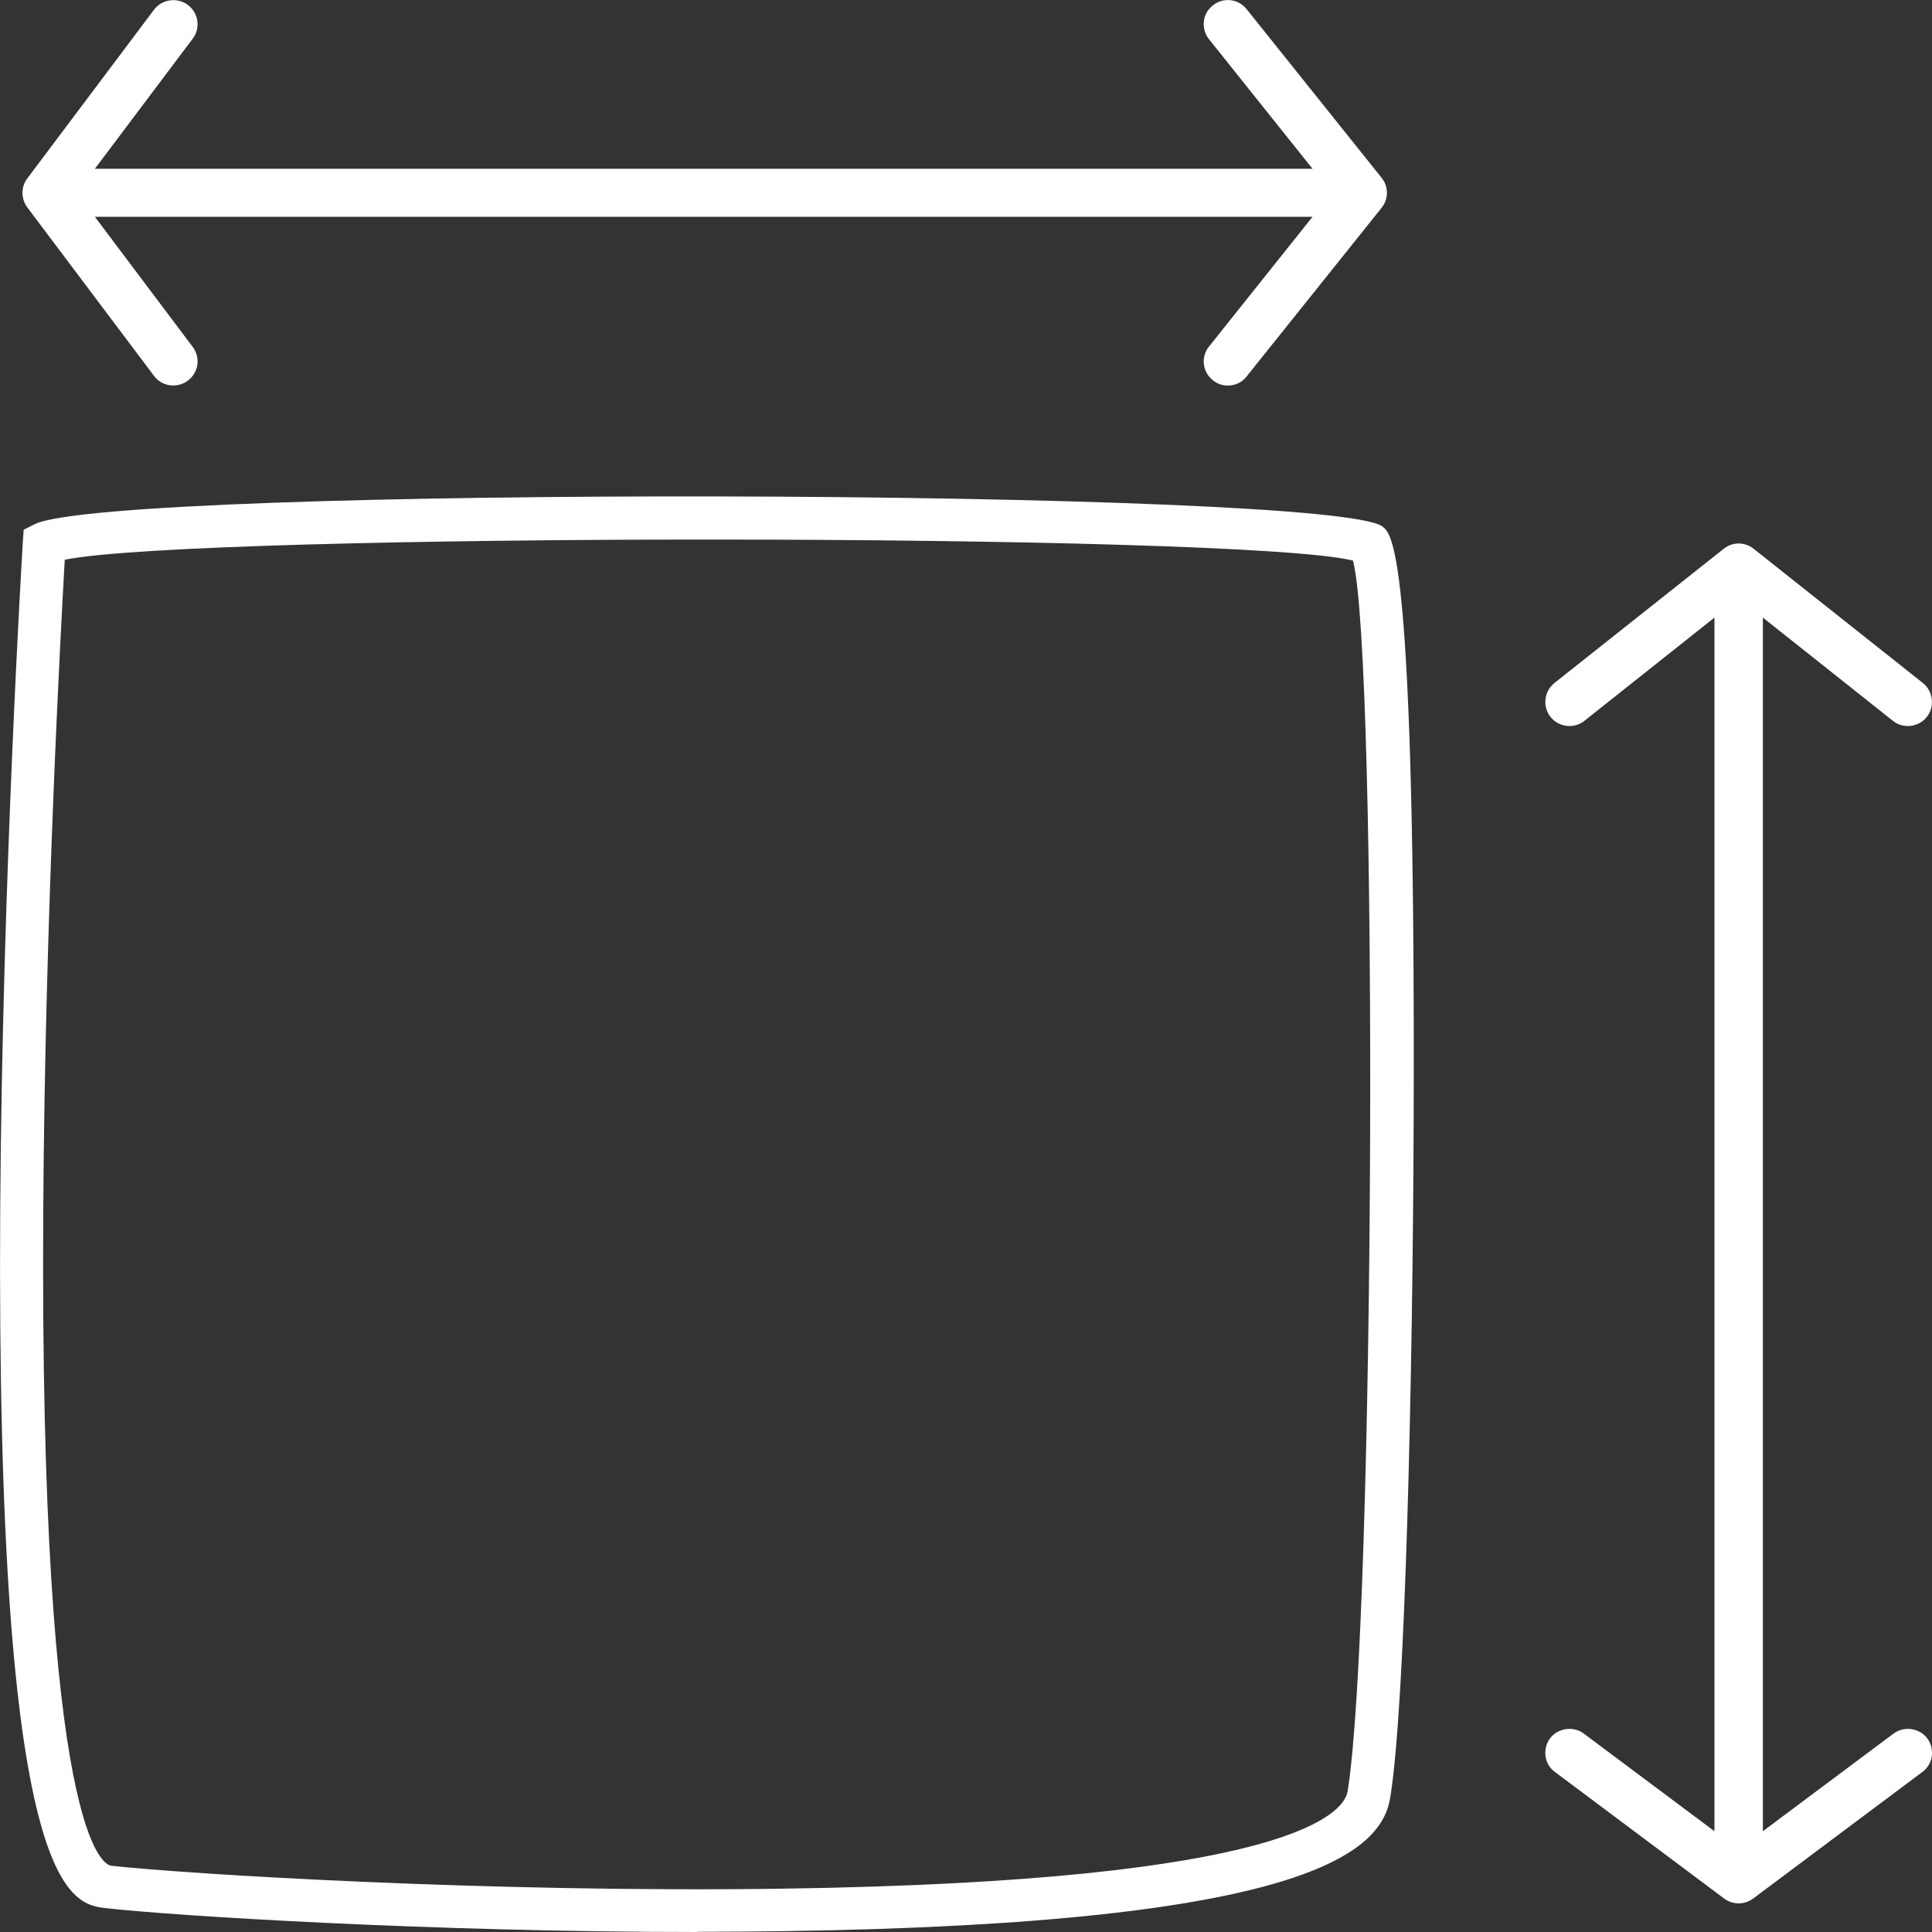
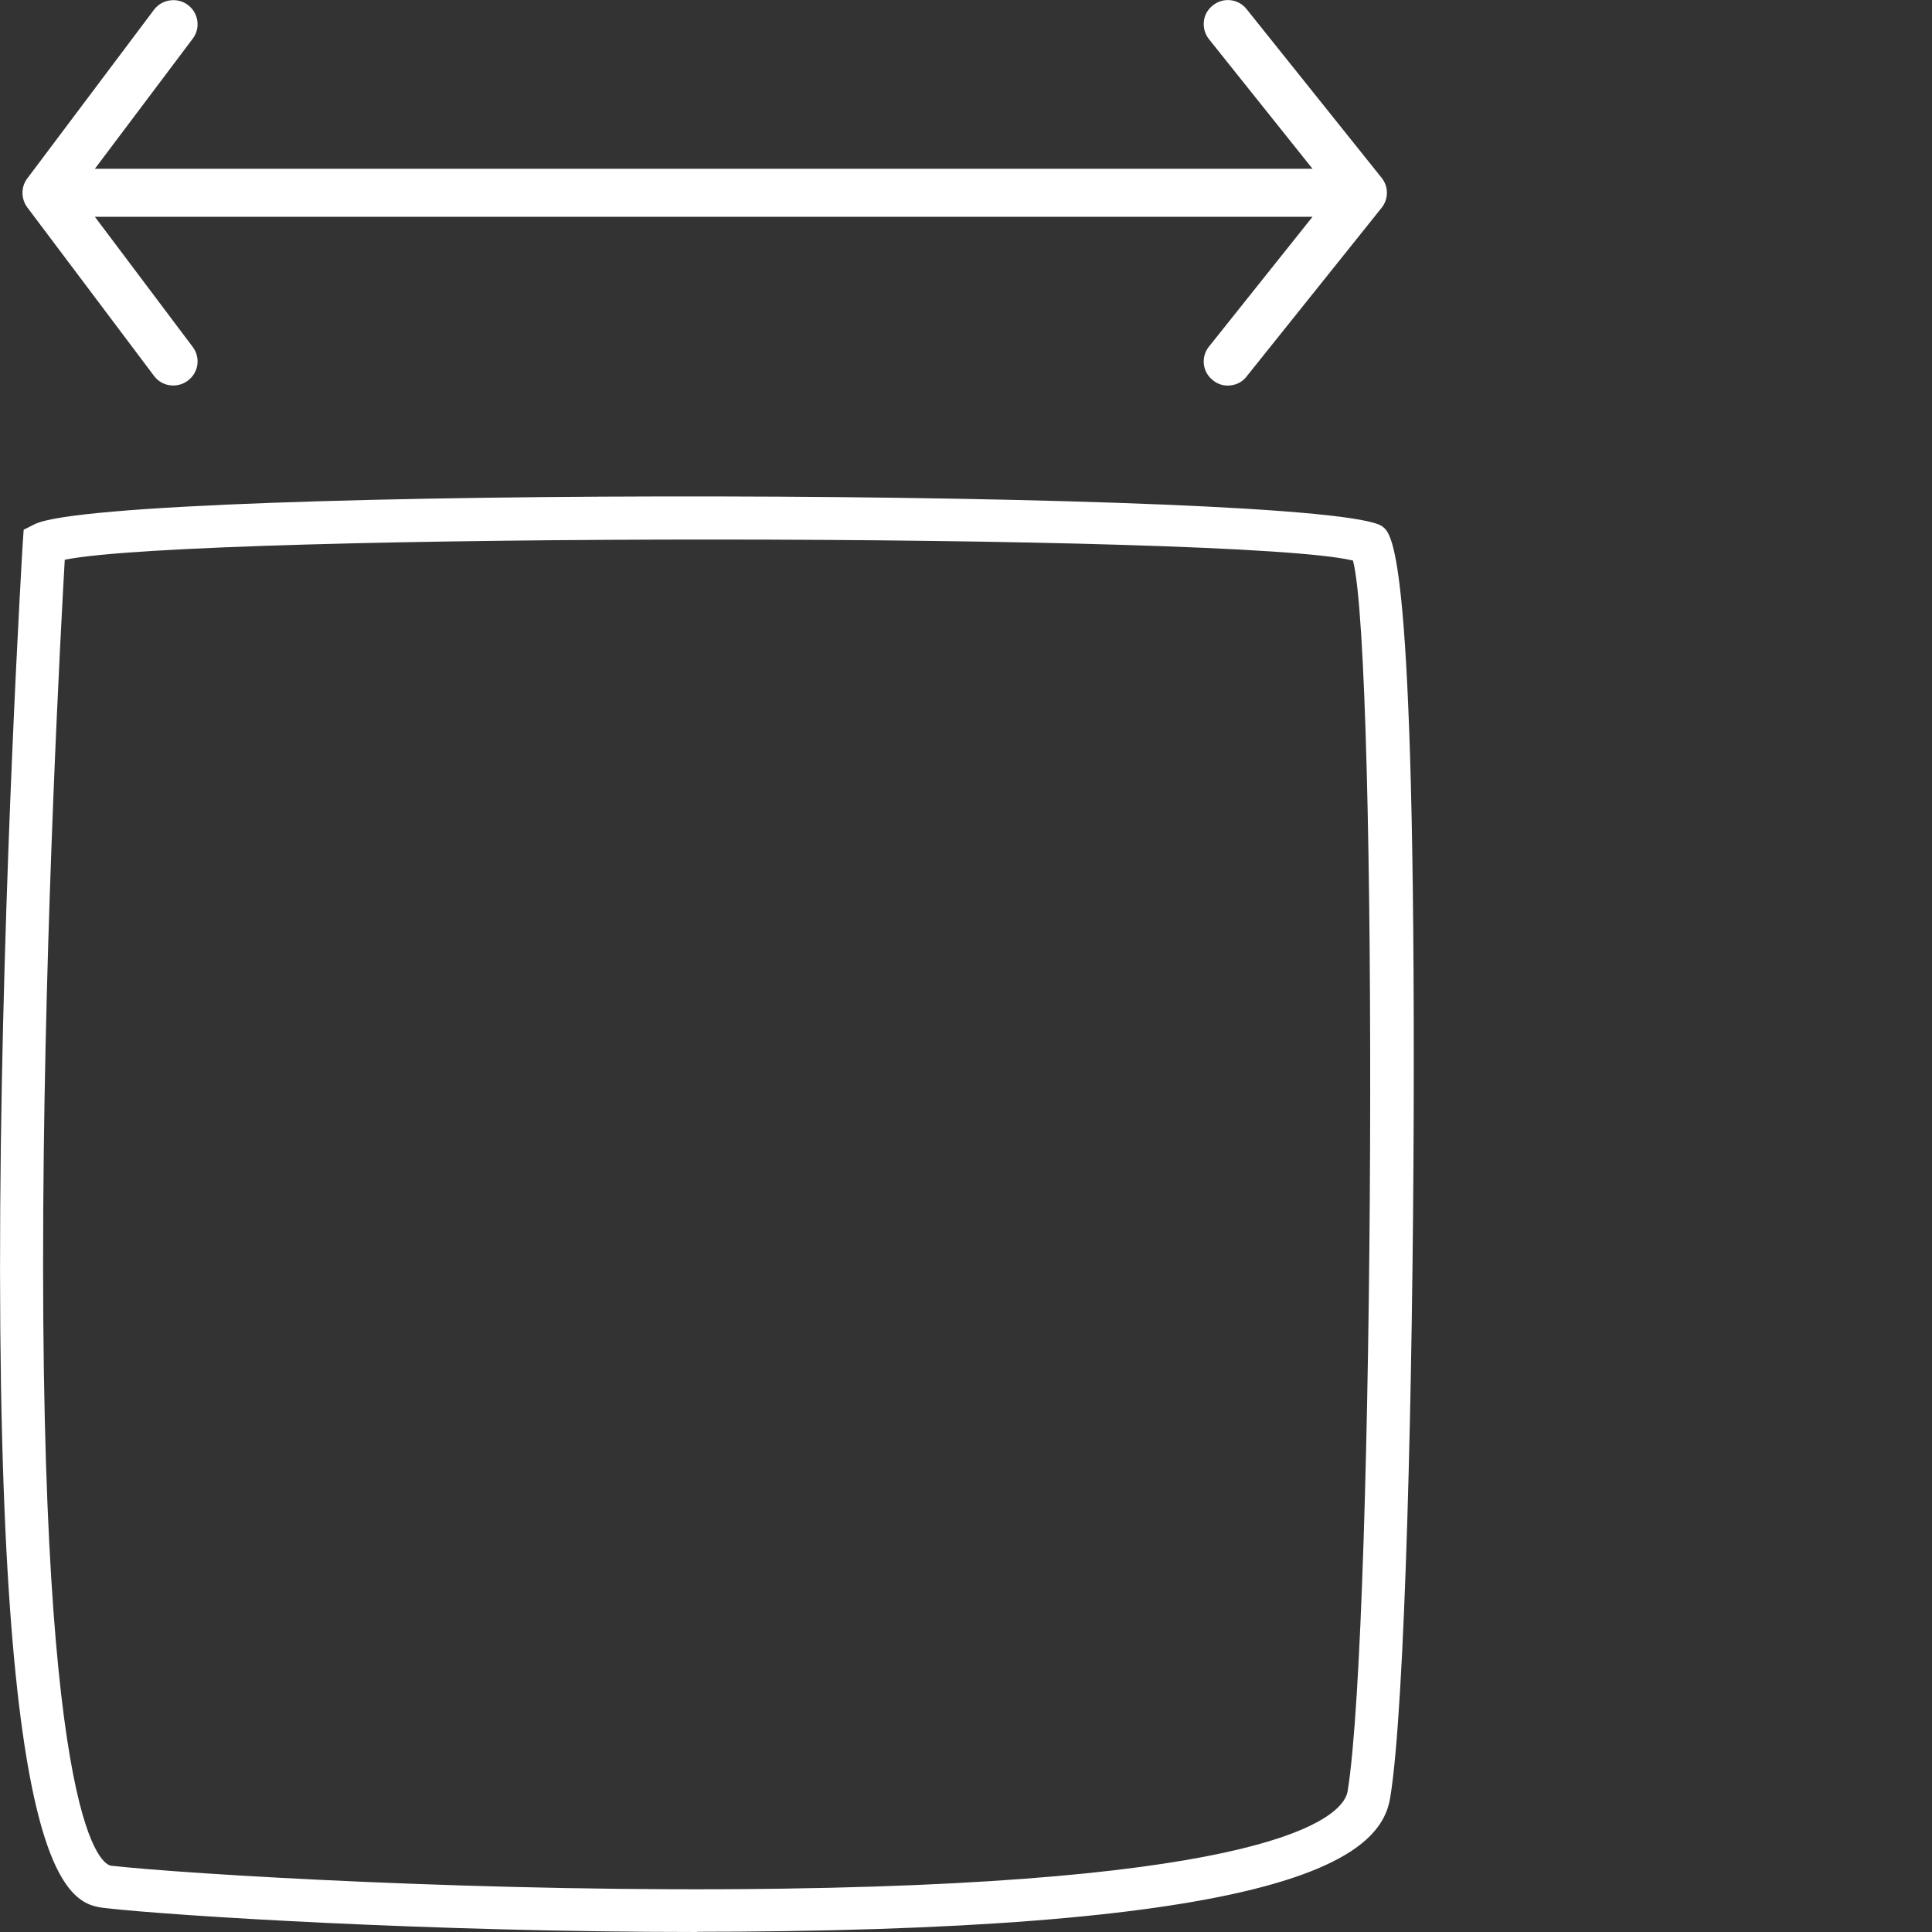
<svg xmlns="http://www.w3.org/2000/svg" width="46" height="46" viewBox="0 0 46 46" fill="none">
  <rect x="0" y="0" width="46" height="46" fill="#333333" stroke="none" />
  <g clip-path="url(#clip0_194_347)">
    <path d="M32.895 4.233L29.683 0.22C29.488 -0.031 29.124 -0.071 28.878 0.128C28.756 0.225 28.679 0.357 28.663 0.511C28.648 0.664 28.689 0.812 28.786 0.934L31.25 4.018H2.259L4.59 0.919C4.78 0.669 4.728 0.306 4.472 0.117C4.221 -0.071 3.857 -0.02 3.668 0.23L0.65 4.248C0.497 4.447 0.497 4.733 0.65 4.938L3.668 8.951C3.857 9.206 4.221 9.252 4.472 9.063C4.728 8.874 4.78 8.517 4.59 8.262L2.259 5.162H31.25L28.786 8.251C28.587 8.496 28.628 8.859 28.878 9.053C28.996 9.15 29.145 9.196 29.299 9.176C29.452 9.16 29.591 9.084 29.683 8.961L32.895 4.948C33.064 4.738 33.064 4.442 32.895 4.233Z" fill="#ffffff" />
-     <path d="M45.508 41.17C45.354 41.149 45.206 41.185 45.083 41.277L41.973 43.6V14.705L45.067 17.161C45.185 17.258 45.339 17.299 45.492 17.284C45.641 17.264 45.779 17.192 45.877 17.069C46.071 16.824 46.03 16.462 45.784 16.263L41.753 13.066C41.542 12.898 41.251 12.898 41.041 13.066L37.009 16.263C36.763 16.462 36.722 16.824 36.916 17.069C37.014 17.192 37.152 17.264 37.306 17.284C37.454 17.299 37.608 17.258 37.726 17.161L40.82 14.705V43.6L37.711 41.277C37.593 41.185 37.439 41.149 37.285 41.17C37.137 41.19 36.998 41.267 36.906 41.389C36.814 41.512 36.778 41.665 36.799 41.818C36.819 41.966 36.901 42.104 37.024 42.191L41.051 45.203C41.256 45.357 41.537 45.357 41.742 45.203L45.769 42.191C45.892 42.104 45.974 41.966 45.995 41.818C46.015 41.665 45.979 41.512 45.887 41.389C45.795 41.267 45.656 41.19 45.508 41.17Z" fill="#ffffff" />
    <path d="M16.604 46C10.246 46 4.104 45.612 2.531 45.433C1.675 45.336 -0.097 45.137 0.005 28.782C0.056 20.914 0.538 12.99 0.543 12.908L0.564 12.612L0.83 12.479C2.7 11.56 31.794 11.621 32.921 12.54C33.157 12.729 33.7 13.178 33.659 26.582C33.638 32.862 33.459 40.623 33.1 42.804C32.89 44.08 31.169 45.801 18.658 45.98C17.977 45.99 17.291 45.995 16.604 45.995V46ZM1.542 13.322C1.45 14.94 1.071 21.889 1.03 28.793C0.938 43.794 2.469 44.402 2.649 44.422C4.37 44.616 11.655 45.071 18.643 44.968C30.795 44.795 32.004 43.151 32.086 42.65C32.736 38.673 32.819 15.645 32.214 13.347C29.519 12.683 4.708 12.683 1.542 13.327V13.322Z" fill="#ffffff" />
  </g>
  <defs>
    <clipPath id="clip0_194_347">
      <rect width="46" height="46" fill="white" />
    </clipPath>
  </defs>
</svg>